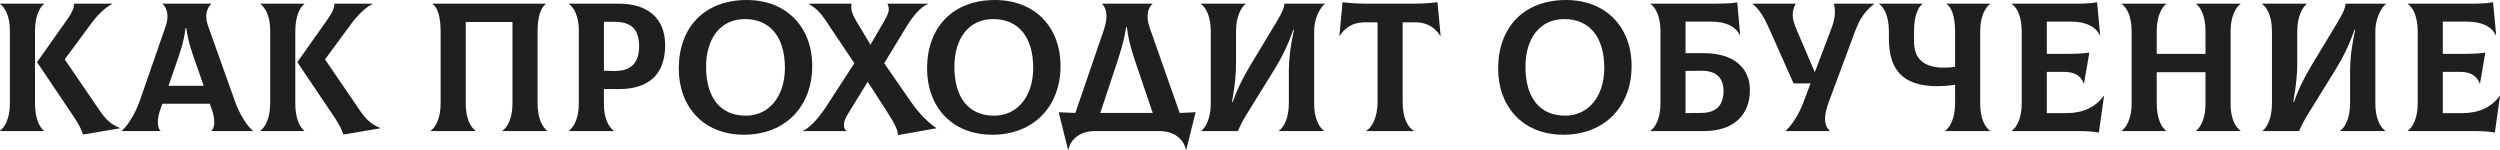
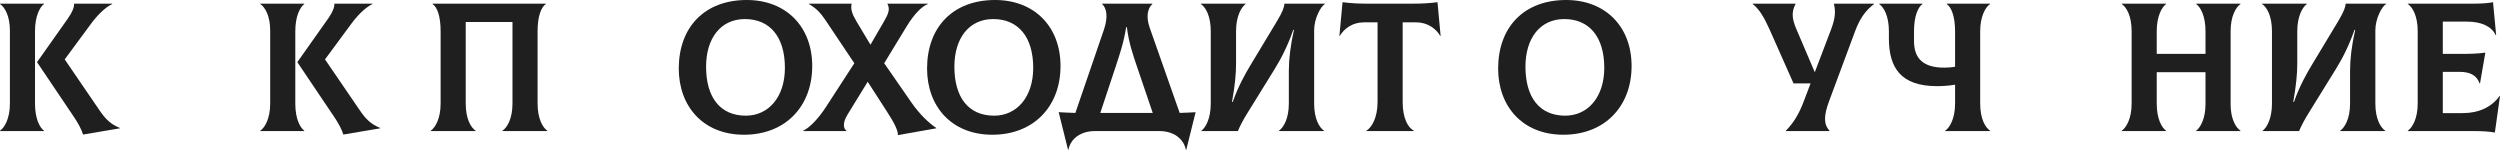
<svg xmlns="http://www.w3.org/2000/svg" width="2929" height="176" viewBox="0 0 2929 176" fill="none">
  <path d="M41.021 121.561V36.511C41.021 18.9 46.605 8.376 51.545 4.725V4.295H0V4.725C5.584 8.376 11.598 18.685 11.598 35.652V121.346C11.598 138.957 5.369 149.481 0 153.132V153.562H51.545V153.132C46.605 149.481 41.021 139.172 41.021 121.561ZM116.621 129.292L75.814 69.586L106.097 28.565C112.97 19.115 122.42 9.02 131.44 4.725V4.295H86.768C86.982 8.376 85.049 13.745 79.68 21.477L43.384 72.808L86.768 137.239C91.707 144.541 96.003 152.702 97.291 157.642L140.461 150.34V149.91C129.937 145.615 123.923 140.031 116.621 129.292Z" fill="#1F1F1F" />
-   <path d="M275.152 118.339L243.581 29.853C239.071 17.182 243.366 8.376 247.447 4.725V4.295H190.532V4.725C194.613 8.161 198.694 17.182 194.398 29.853L163.686 118.339C157.887 134.876 148.652 147.978 142.853 153.132V153.562H187.955V153.132C184.948 150.34 182.801 141.534 188.385 126.715L190.318 121.561H245.729L247.662 126.715C253.031 141.534 251.313 150.34 247.662 153.132V153.562H296.2V153.132C290.186 148.192 280.951 134.876 275.152 118.339ZM217.379 32.86H218.238C220.386 49.397 225.755 63.787 230.695 77.747L238.641 100.513H197.405L205.352 77.747C210.291 63.787 215.446 49.397 217.379 32.86Z" fill="#1F1F1F" />
  <path d="M345.98 121.561V36.511C345.98 18.9 351.564 8.376 356.504 4.725V4.295H304.959V4.725C310.543 8.376 316.556 18.685 316.556 35.652V121.346C316.556 138.957 310.328 149.481 304.959 153.132V153.562H356.504V153.132C351.564 149.481 345.98 139.172 345.98 121.561ZM421.58 129.292L380.773 69.586L411.056 28.565C417.928 19.115 427.378 9.02 436.399 4.725V4.295H391.726C391.941 8.376 390.008 13.745 384.639 21.477L348.342 72.808L391.726 137.239C396.666 144.541 400.961 152.702 402.25 157.642L445.419 150.34V149.91C434.895 145.615 428.882 140.031 421.58 129.292Z" fill="#1F1F1F" />
  <path d="M504.629 153.562H557.248V153.132C551.664 149.481 545.65 139.172 545.65 121.346V25.773H600.417V121.346C600.417 139.172 594.189 149.481 588.604 153.132V153.562H641.224V153.132C635.854 149.481 629.841 138.957 629.841 121.346V36.511C629.841 19.329 633.921 8.376 639.505 4.725V4.295H506.777V4.725C512.361 8.376 516.227 19.329 516.227 36.511V121.346C516.227 138.957 509.998 149.481 504.629 153.132V153.562Z" fill="#1F1F1F" />
-   <path d="M725.179 4.295H666.546V4.725C672.13 8.376 678.144 18.685 678.144 35.652V121.346C678.144 138.957 671.916 149.481 666.546 153.132V153.562H719.165V153.132C713.581 149.481 707.568 139.172 707.568 122.205V104.379H725.179C759.328 104.379 779.301 87.841 779.301 52.834C779.301 21.907 759.328 4.295 725.179 4.295ZM720.239 83.117L707.568 82.902V25.558H720.239C739.783 25.558 748.804 34.578 748.804 54.337C748.804 72.808 739.998 83.331 720.239 83.117Z" fill="#1F1F1F" />
  <path d="M871.708 157.857C919.602 157.857 951.603 125.212 951.603 77.318C951.603 31.142 920.891 0 874.93 0C825.318 0 795.25 32.001 795.25 80.325C795.25 124.353 823.6 157.857 871.708 157.857ZM873.856 135.521C843.144 135.521 827.251 113.399 827.251 78.177C827.251 44.672 844.432 22.336 872.782 22.336C901.991 22.336 919.602 43.169 919.602 79.465C919.602 113.829 900.273 135.521 873.856 135.521Z" fill="#1F1F1F" />
  <path d="M1067.5 119.628L1035.93 74.096L1062.35 30.712C1071.59 15.678 1080.39 7.302 1087.05 4.725V4.295H1039.8V4.725C1043.24 11.168 1040.44 16.967 1035.07 26.202L1019.83 52.404L1003.5 25.128C998.563 16.752 996.415 11.168 997.704 4.725V4.295H947.662V4.725C956.253 9.665 961.193 14.819 966.991 23.41L1000.93 74.096L967.636 125.427C958.83 138.957 948.521 149.696 941.004 153.132V153.562H991.69V153.132C988.254 150.77 986.75 144.326 992.979 134.232L1016.6 95.788L1038.51 129.722C1047.32 143.253 1052.04 152.273 1052.04 158.287L1096.93 150.34V149.91C1089.41 144.971 1077.81 134.662 1067.5 119.628Z" fill="#1F1F1F" />
  <path d="M1162.61 157.857C1210.51 157.857 1242.51 125.212 1242.51 77.318C1242.51 31.142 1211.8 0 1165.84 0C1116.22 0 1086.16 32.001 1086.16 80.325C1086.16 124.353 1114.51 157.857 1162.61 157.857ZM1164.76 135.521C1134.05 135.521 1118.16 113.399 1118.16 78.177C1118.16 44.672 1135.34 22.336 1163.69 22.336C1192.9 22.336 1210.51 43.169 1210.51 79.465C1210.51 113.829 1191.18 135.521 1164.76 135.521Z" fill="#1F1F1F" />
  <path d="M1382.11 132.299L1346.89 32.216C1342.38 19.329 1344.74 9.45 1350.11 4.725V4.295H1291.26V4.725C1296.42 9.45 1298.56 19.544 1293.41 34.578L1259.9 132.299C1253.46 132.084 1247.02 131.87 1240.36 131.44L1251.31 175.468H1251.74C1254.32 162.152 1266.56 153.562 1282.67 153.562H1358.48C1374.59 153.562 1386.62 162.152 1389.41 175.468H1389.84L1400.79 131.44C1394.57 131.87 1388.34 132.084 1382.11 132.299ZM1306.94 78.606C1311.66 64.217 1316.6 50.042 1319.4 31.786H1320.26C1322.4 50.042 1327.56 64.646 1332.28 78.606L1350.54 132.299H1289.11L1306.94 78.606Z" fill="#1F1F1F" />
  <path d="M1407.56 153.562H1450.3C1452.67 147.763 1456.75 140.031 1461.04 133.158L1493.47 80.754C1501.63 67.653 1509.15 52.404 1515.17 35.008H1516.02C1511.94 52.834 1510.01 69.371 1510.01 82.687V121.346C1510.01 138.957 1503.78 149.481 1498.41 153.132V153.562H1551.25V153.132C1545.66 149.481 1539.65 139.172 1539.65 121.346V35.437C1539.65 21.692 1547.38 7.302 1552.32 4.725V4.295H1504.86C1504.43 8.591 1503.14 13.101 1496.05 24.913L1465.12 76.244C1459.32 85.909 1450.73 100.943 1444.29 119.413H1443.43C1446.87 100.298 1448.16 86.553 1448.16 74.311V36.511C1448.16 18.9 1454.38 8.376 1459.32 4.725V4.295H1406.92V4.725C1412.5 8.376 1418.52 18.685 1418.52 36.511V121.346C1418.52 138.957 1412.5 149.481 1407.56 153.132V153.562Z" fill="#1F1F1F" />
  <path d="M1684.17 2.577C1674.29 3.866 1665.27 4.295 1654.75 4.295H1602.35C1591.82 4.295 1582.8 3.866 1572.92 2.577L1569.27 41.88L1569.7 42.095C1574.64 33.504 1584.73 26.202 1597.62 26.202H1613.94V119.628C1613.94 137.883 1607.07 149.481 1600.84 153.132V153.562H1656.47V153.132C1649.38 149.481 1643.37 138.098 1643.37 119.628V26.202H1659.47C1672.36 26.202 1682.46 33.504 1687.4 42.095L1687.82 41.88L1684.17 2.577Z" fill="#1F1F1F" />
  <path d="M1831.68 157.857C1879.57 157.857 1911.57 125.212 1911.57 77.318C1911.57 31.142 1880.86 0 1834.9 0C1785.29 0 1755.22 32.001 1755.22 80.325C1755.22 124.353 1783.57 157.857 1831.68 157.857ZM1833.83 135.521C1803.11 135.521 1787.22 113.399 1787.22 78.177C1787.22 44.672 1804.4 22.336 1832.75 22.336C1861.96 22.336 1879.57 43.169 1879.57 79.465C1879.57 113.829 1860.24 135.521 1833.83 135.521Z" fill="#1F1F1F" />
-   <path d="M1996.28 62.284H1974.8V25.343H2004.87C2021.62 25.343 2033.44 30.712 2038.38 41.236L2038.8 41.021L2035.37 2.792C2029.57 3.866 2021.41 4.295 2004.23 4.295H1933.78V4.725C1939.37 8.376 1945.38 18.685 1945.38 36.511V121.346C1945.38 138.957 1939.15 149.481 1933.78 153.132V153.562H1996.28C2031.72 153.562 2050.19 134.232 2050.19 105.453C2050.19 79.895 2031.72 62.284 1996.28 62.284ZM1993.7 132.299L1974.8 132.514V83.117L1993.7 82.902C2011.31 82.902 2019.26 91.707 2019.26 106.741C2019.26 122.634 2011.31 132.084 1993.7 132.299Z" fill="#1F1F1F" />
  <path d="M2148.55 4.295C2150.91 13.745 2150.05 21.907 2145.33 34.363L2126.21 84.62L2104.73 34.363C2099.15 21.477 2098.94 13.745 2103.66 4.725V4.295H2053.4V4.725C2061.35 10.739 2066.93 20.618 2073.16 34.363L2101.3 97.721H2121.27L2113.11 119.198C2107.1 135.091 2100.22 145.185 2092.28 153.132V153.562H2143.39V153.132C2136.52 145.4 2136.52 135.736 2143.18 117.91L2173.46 36.511C2178.4 23.195 2184.84 12.886 2195.58 4.725V4.295H2148.55Z" fill="#1F1F1F" />
  <path d="M2331.59 4.725V4.295H2280.69V4.725C2286.28 8.376 2290.57 19.329 2290.57 36.511V78.177C2285.85 79.036 2281.12 79.251 2277.9 79.251C2253.42 79.251 2242.46 68.727 2242.46 48.109V36.511C2242.46 18.9 2247.19 8.376 2252.34 4.725V4.295H2201.66V4.725C2207.02 8.376 2213.04 18.685 2213.04 36.511V44.887C2213.04 79.465 2227 100.943 2269.52 100.943C2274.68 100.943 2283.27 100.513 2290.57 99.224V121.346C2290.57 138.957 2284.34 149.481 2278.97 153.132V153.562H2331.59V153.132C2326.01 149.481 2319.99 139.172 2319.99 121.346V36.511C2319.99 18.9 2326.22 8.376 2331.59 4.725Z" fill="#1F1F1F" />
-   <path d="M2464.63 112.325C2455.4 125.427 2440.36 132.514 2421.46 132.514H2398.05V84.19H2417.81C2429.84 84.19 2437.57 88.056 2441.22 97.721H2441.65L2447.88 61.639C2438.22 62.928 2432.2 63.143 2414.38 63.143H2398.05V25.343H2426.4C2443.16 25.343 2454.97 30.712 2460.12 41.236L2460.55 41.021L2456.9 2.577C2452.18 3.651 2442.73 4.295 2434.14 4.295H2357.03V4.725C2362.62 8.376 2368.63 18.685 2368.63 36.511V121.346C2368.63 138.957 2362.4 149.481 2357.03 153.132V153.562H2432.85C2445.52 153.562 2451.1 153.991 2459.05 155.28L2465.06 112.54L2464.63 112.325Z" fill="#1F1F1F" />
  <path d="M2624.98 4.725V4.295H2573.01V4.725C2578.16 8.376 2583.96 18.685 2583.96 36.511V63.143H2526.83V36.511C2526.83 18.9 2532.85 8.376 2537.79 4.725V4.295H2485.81V4.725C2491.4 8.376 2497.41 18.685 2497.41 36.511V121.346C2497.41 138.957 2491.18 149.481 2485.81 153.132V153.562H2537.79V153.132C2532.63 149.481 2526.83 139.172 2526.83 121.346V84.62H2583.96V122.205C2583.96 138.957 2577.95 149.481 2573.01 153.132V153.562H2624.98V153.132C2619.4 149.481 2613.39 139.172 2613.39 122.205V36.511C2613.39 18.9 2619.61 8.376 2624.98 4.725Z" fill="#1F1F1F" />
  <path d="M2650.89 153.562H2693.63C2695.99 147.763 2700.07 140.031 2704.37 133.158L2736.8 80.754C2744.96 67.653 2752.48 52.404 2758.49 35.008H2759.35C2755.27 52.834 2753.34 69.371 2753.34 82.687V121.346C2753.34 138.957 2747.11 149.481 2741.74 153.132V153.562H2794.57V153.132C2788.99 149.481 2782.97 139.172 2782.97 121.346V35.437C2782.97 21.692 2790.71 7.302 2795.65 4.725V4.295H2748.18C2747.75 8.591 2746.46 13.101 2739.38 24.913L2708.45 76.244C2702.65 85.909 2694.06 100.943 2687.62 119.413H2686.76C2690.19 100.298 2691.48 86.553 2691.48 74.311V36.511C2691.48 18.9 2697.71 8.376 2702.65 4.725V4.295H2650.25V4.725C2655.83 8.376 2661.84 18.685 2661.84 36.511V121.346C2661.84 138.957 2655.83 149.481 2650.89 153.132V153.562Z" fill="#1F1F1F" />
  <path d="M2928.57 112.325C2919.34 125.427 2904.3 132.514 2885.4 132.514H2861.99V84.19H2881.75C2893.78 84.19 2901.51 88.056 2905.16 97.721H2905.59L2911.82 61.639C2902.16 62.928 2896.14 63.143 2878.32 63.143H2861.99V25.343H2890.34C2907.1 25.343 2918.91 30.712 2924.06 41.236L2924.49 41.021L2920.84 2.577C2916.12 3.651 2906.67 4.295 2898.08 4.295H2820.97V4.725C2826.56 8.376 2832.57 18.685 2832.57 36.511V121.346C2832.57 138.957 2826.34 149.481 2820.97 153.132V153.562H2896.79C2909.46 153.562 2915.04 153.991 2922.99 155.28L2929 112.54L2928.57 112.325Z" fill="#1F1F1F" />
</svg>